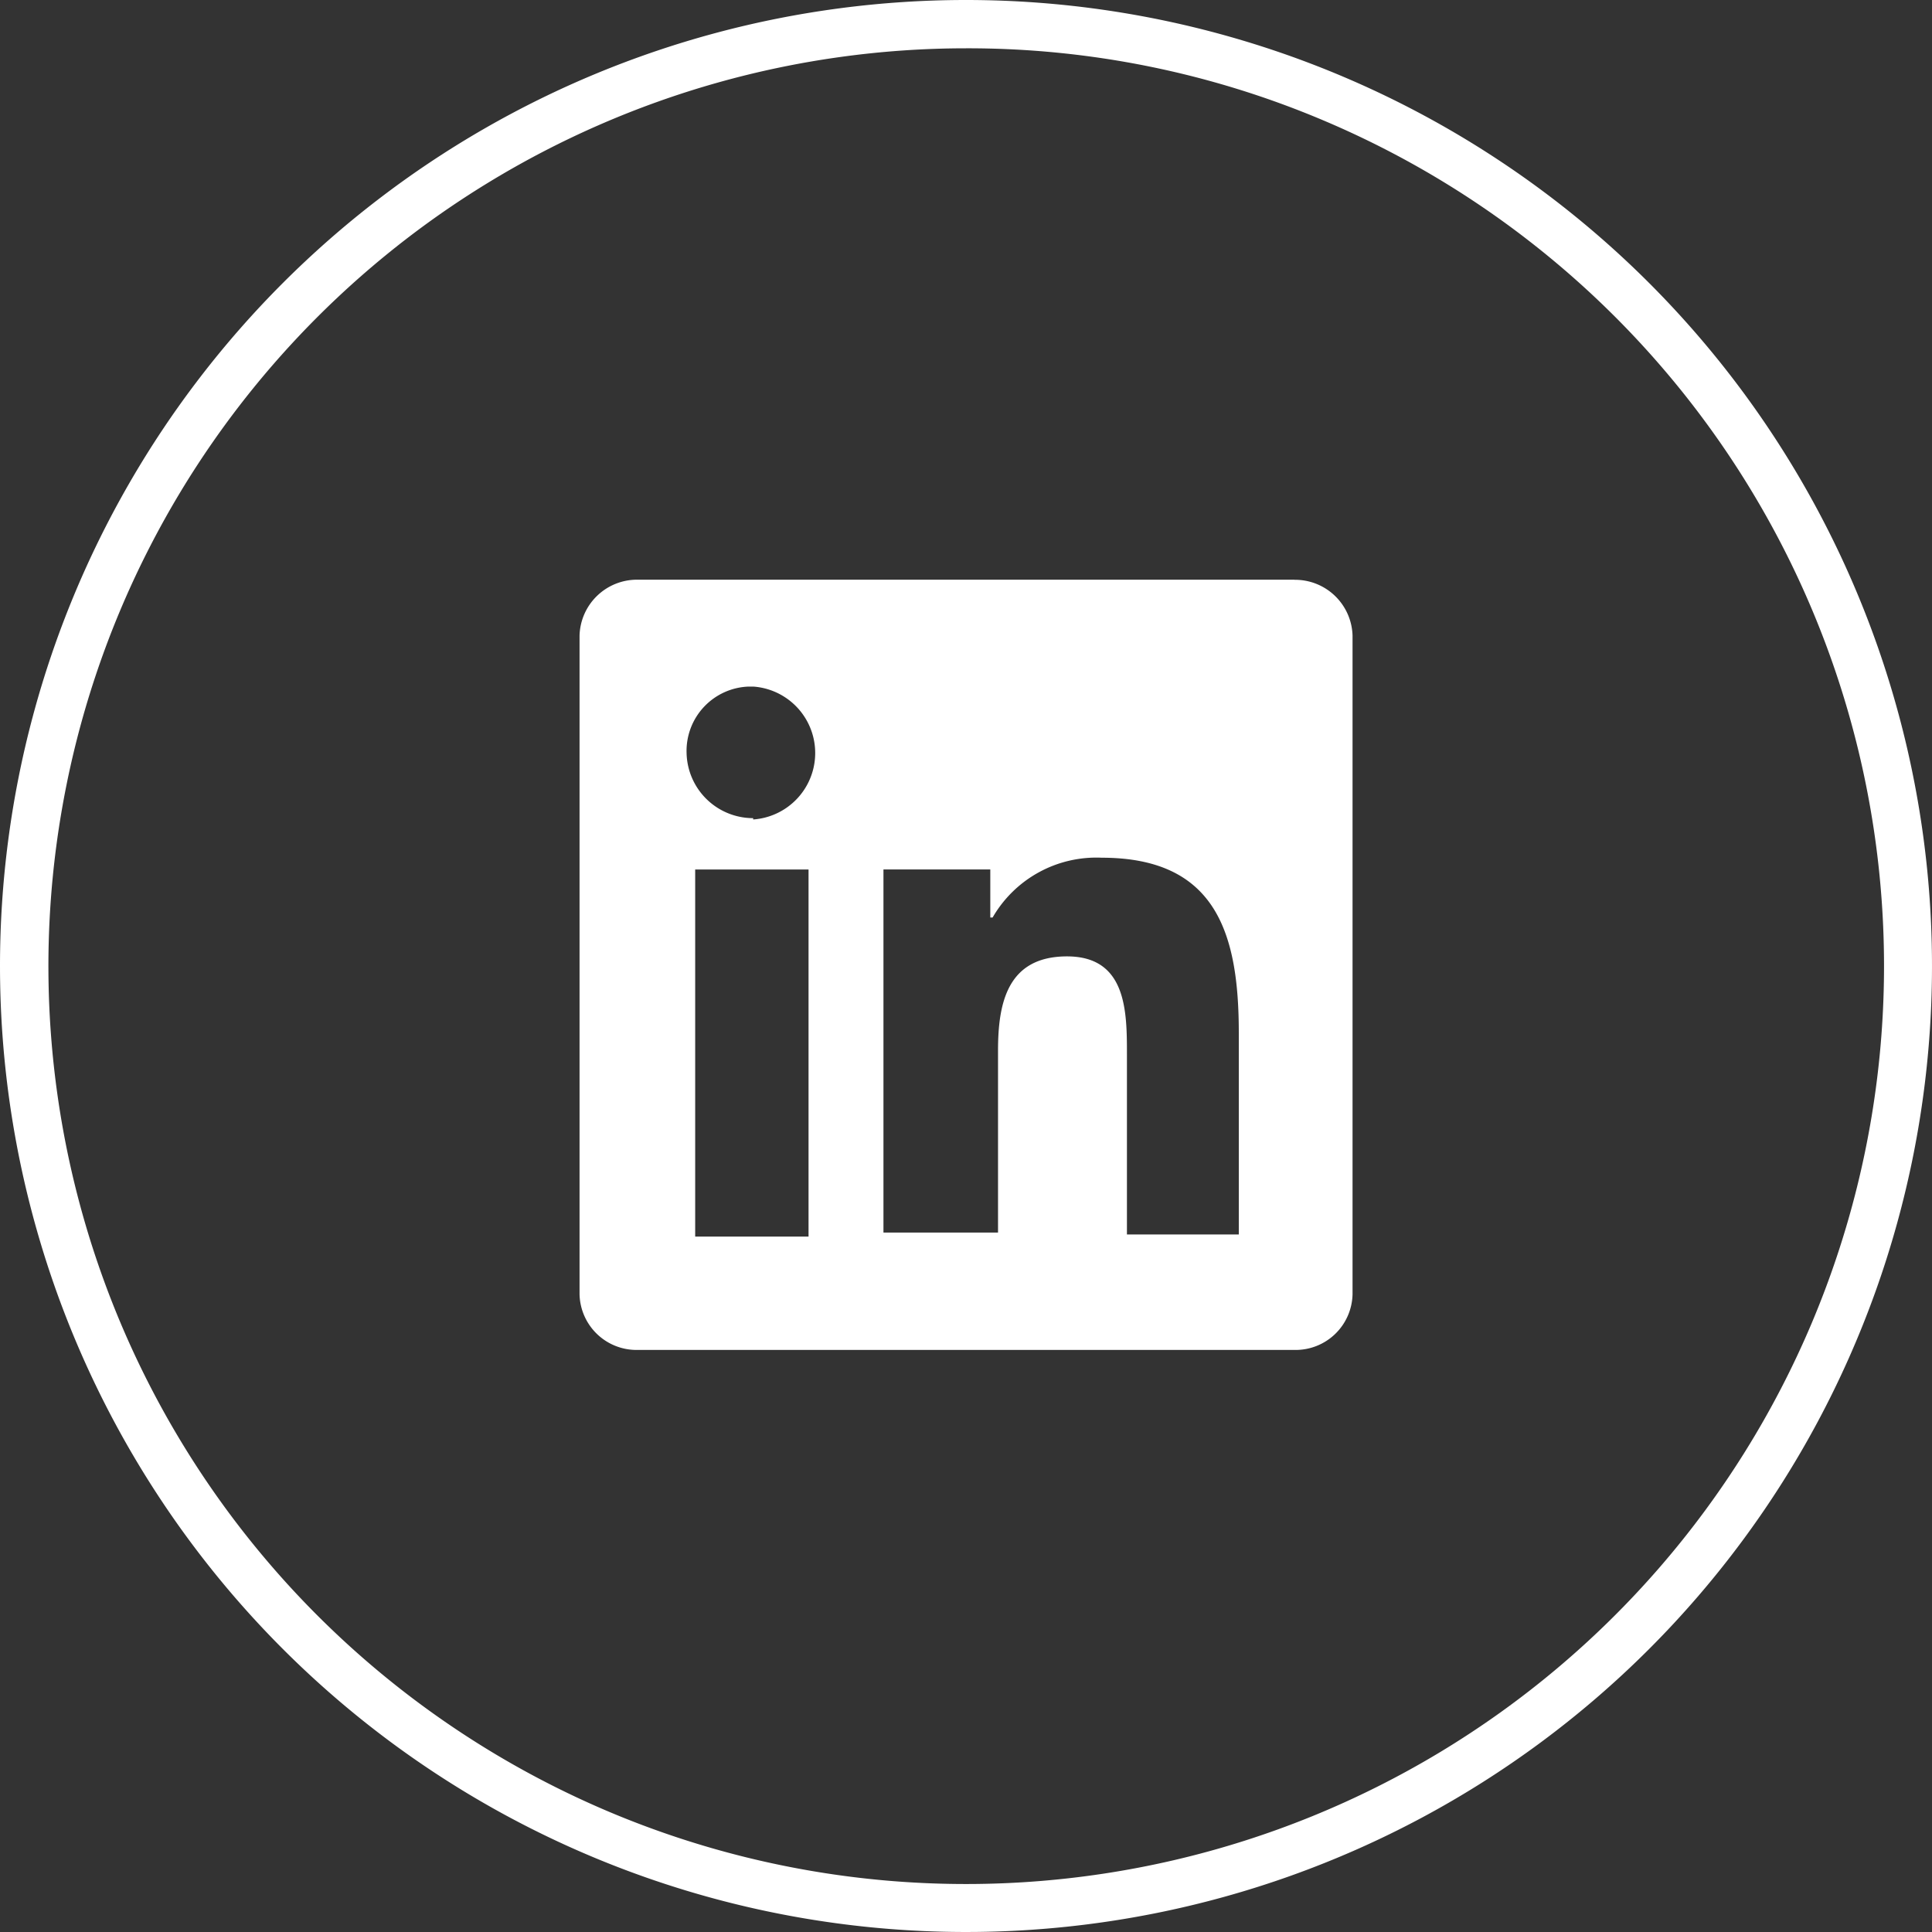
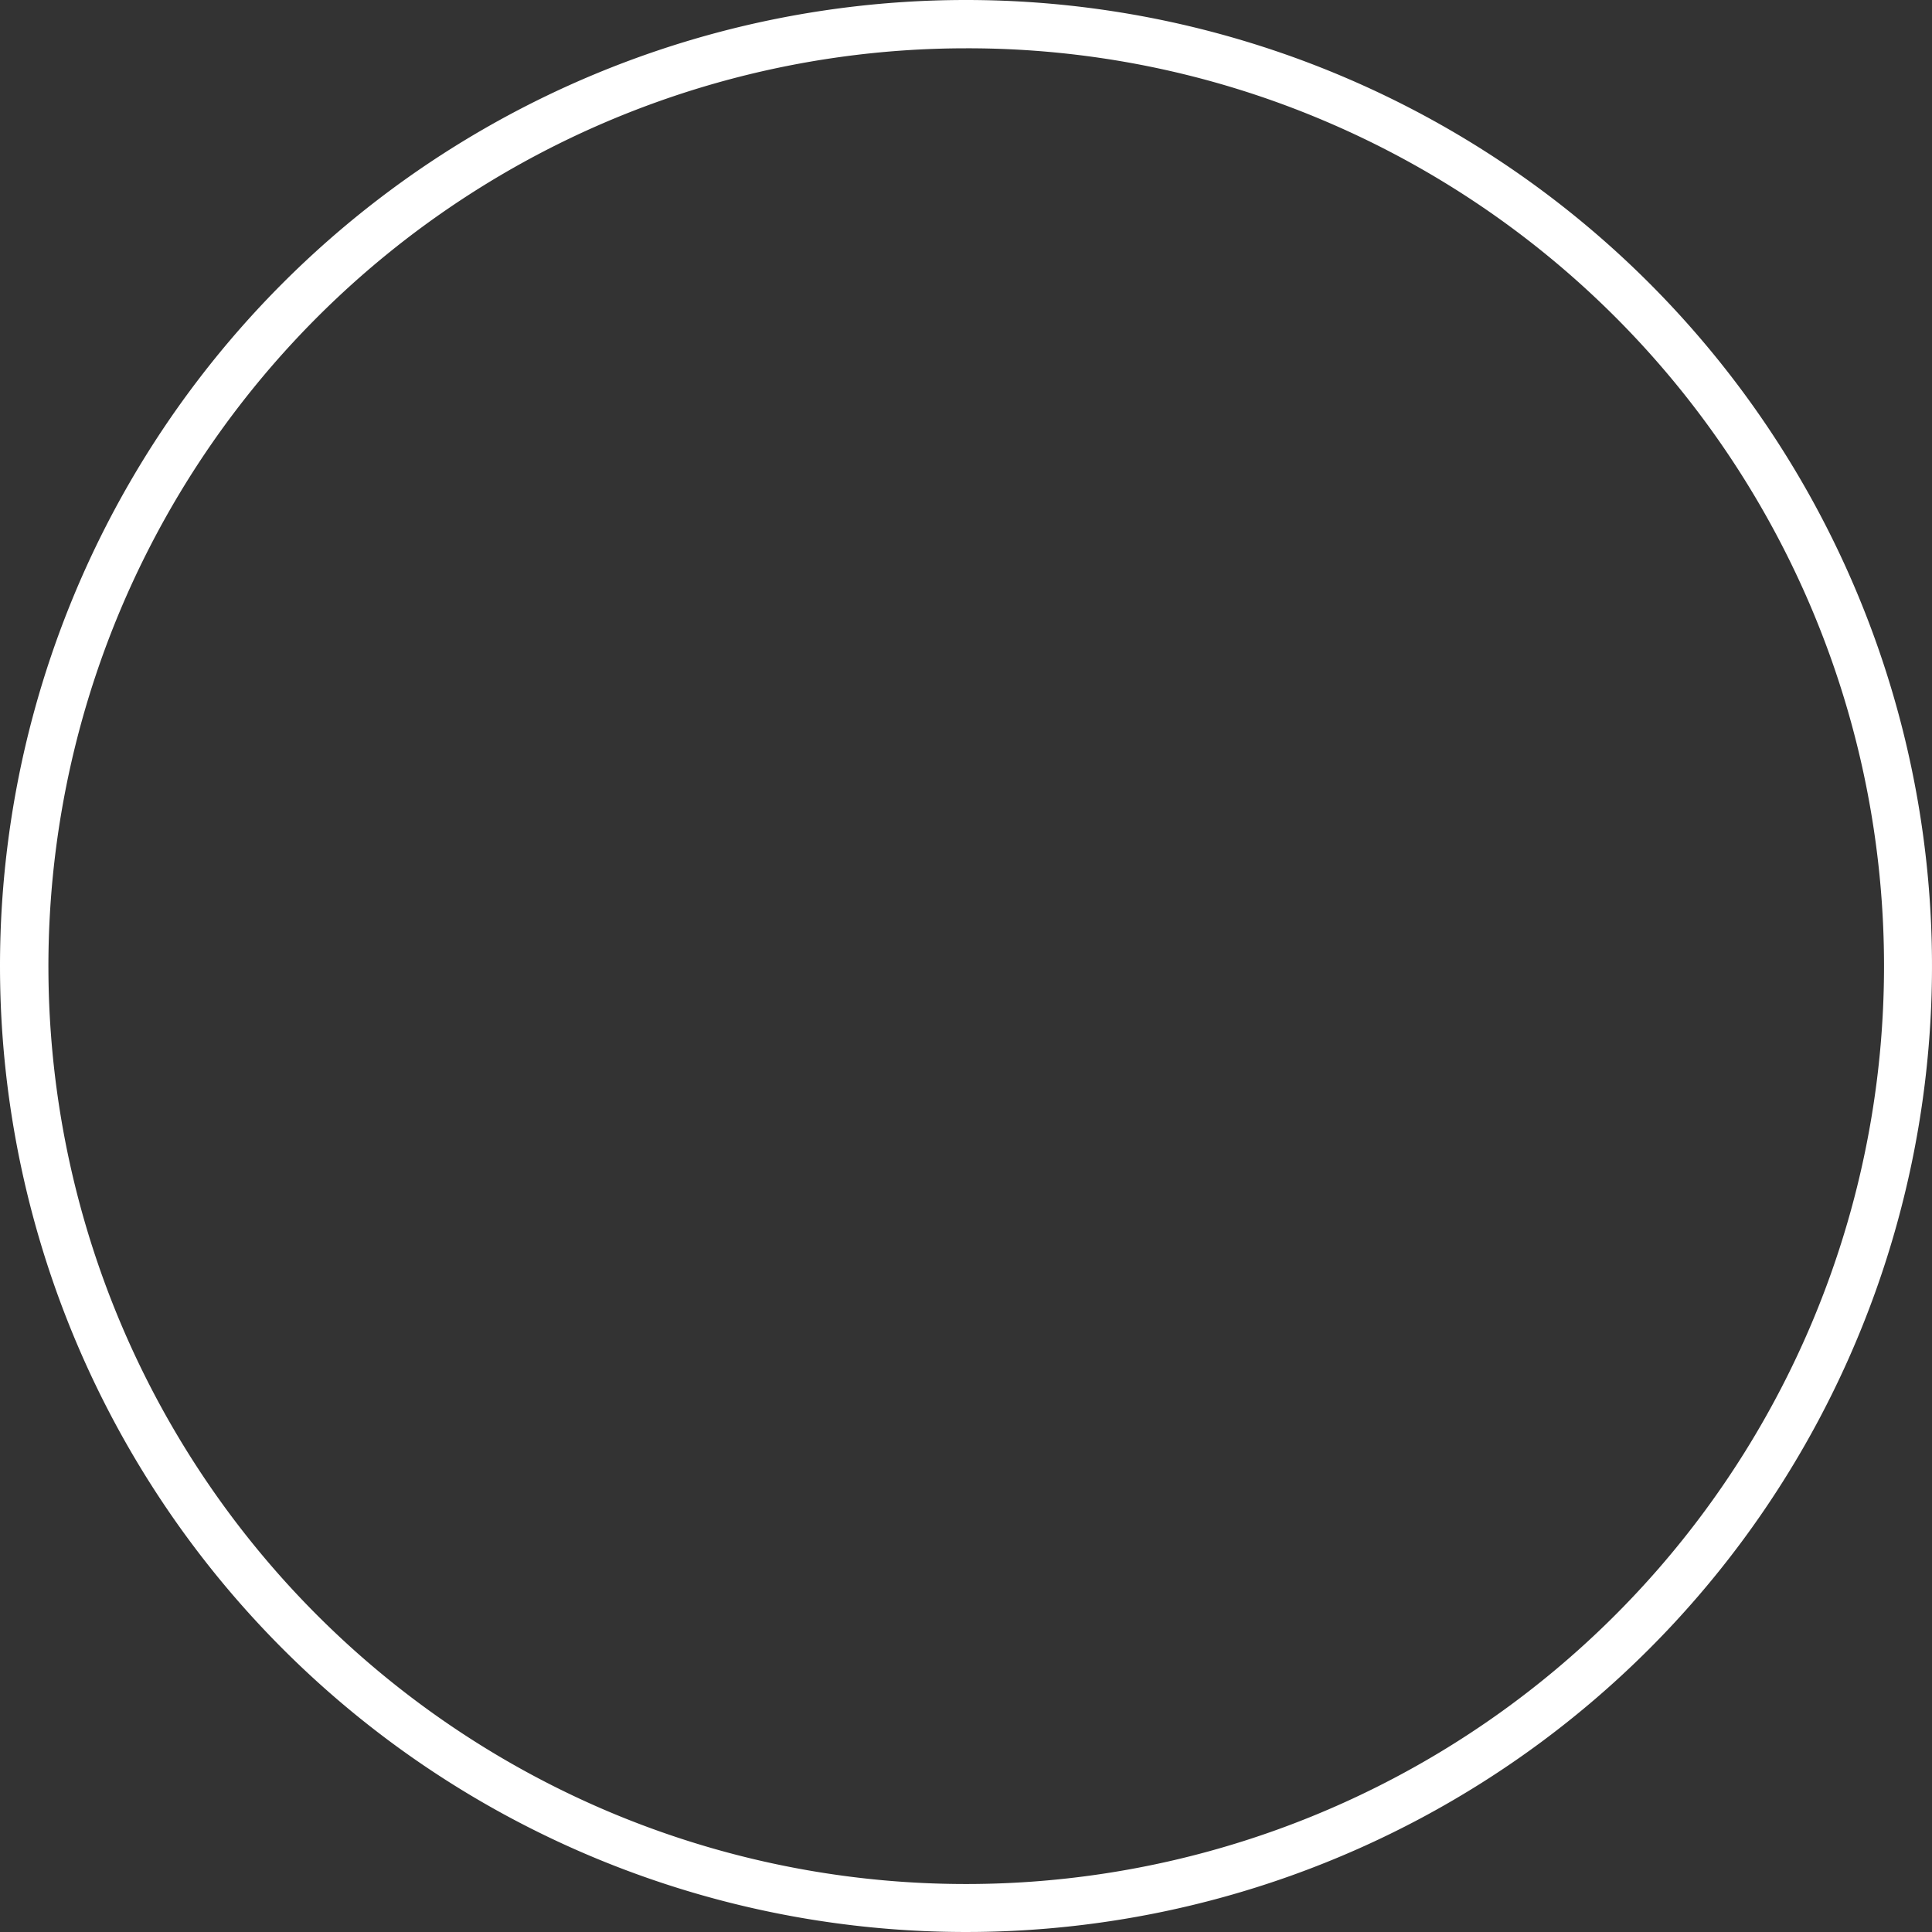
<svg xmlns="http://www.w3.org/2000/svg" width="40" height="40" viewBox="0 0 40 40">
  <rect x="0" y="0" width="40" height="40" fill="#333333" stroke="none" />
  <defs>
    <style>.a{fill:#fff;}</style>
  </defs>
  <g transform="translate(-1496 -583)">
-     <path class="a" d="M17.522,2.744H3.914A1.19,1.19,0,0,0,2.718,3.9V17.538a1.18,1.18,0,0,0,1.2,1.153H17.522a1.179,1.179,0,0,0,1.2-1.153V3.9a1.19,1.19,0,0,0-1.2-1.154Zm-12.41,13.6v-7.6H7.459v7.6Zm1.2-8.638V7.681A1.379,1.379,0,0,1,4.934,6.335,1.333,1.333,0,0,1,6.216,4.957h.1a1.379,1.379,0,0,1,0,2.751ZM16.369,16.3H14.051V12.581c0-.886,0-2.038-1.24-2.038s-1.429.973-1.429,1.951v3.767H9.01V8.743h2.212v.995h.048A2.48,2.48,0,0,1,13.528,8.5c2.391,0,2.839,1.6,2.839,3.632V16.3Z" transform="translate(1505.281 592.258)" />
    <path class="a" d="M20,1a19.005,19.005,0,0,0-7.4,36.507A19.005,19.005,0,0,0,27.4,2.493,18.88,18.88,0,0,0,20,1m0-1A20,20,0,1,1,0,20,20,20,0,0,1,20,0Z" transform="translate(1496 583)" />
  </g>
</svg>